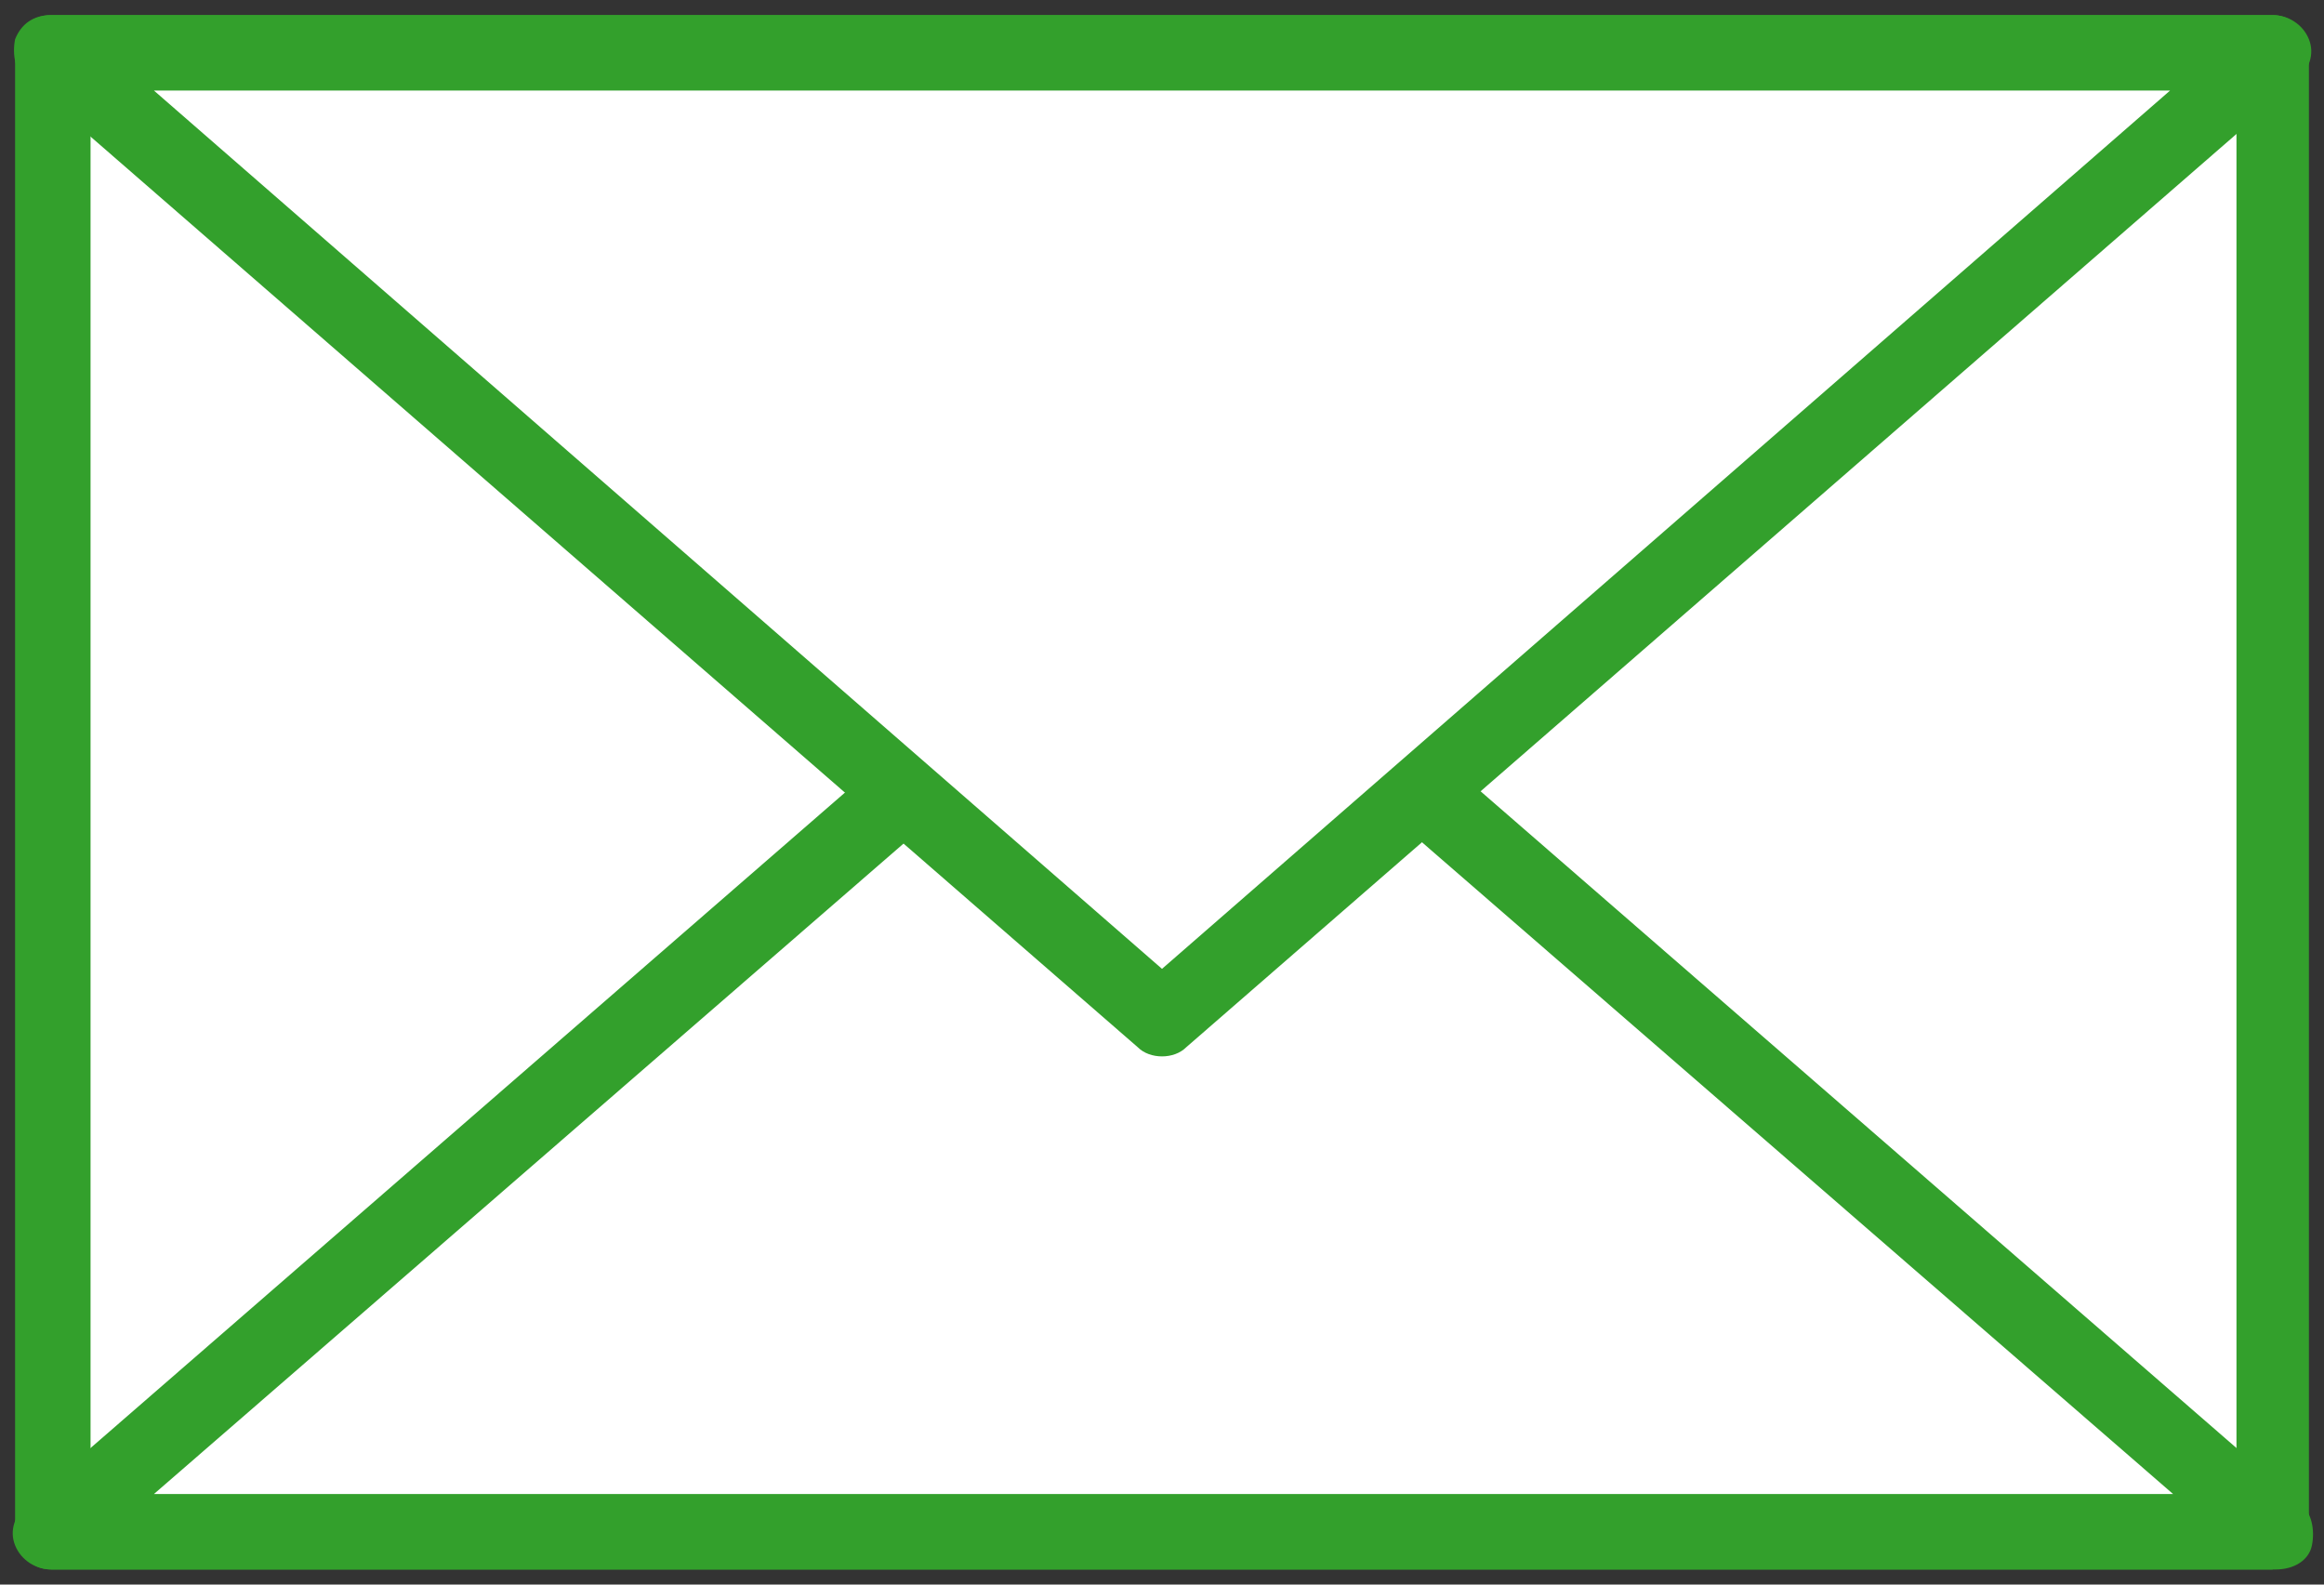
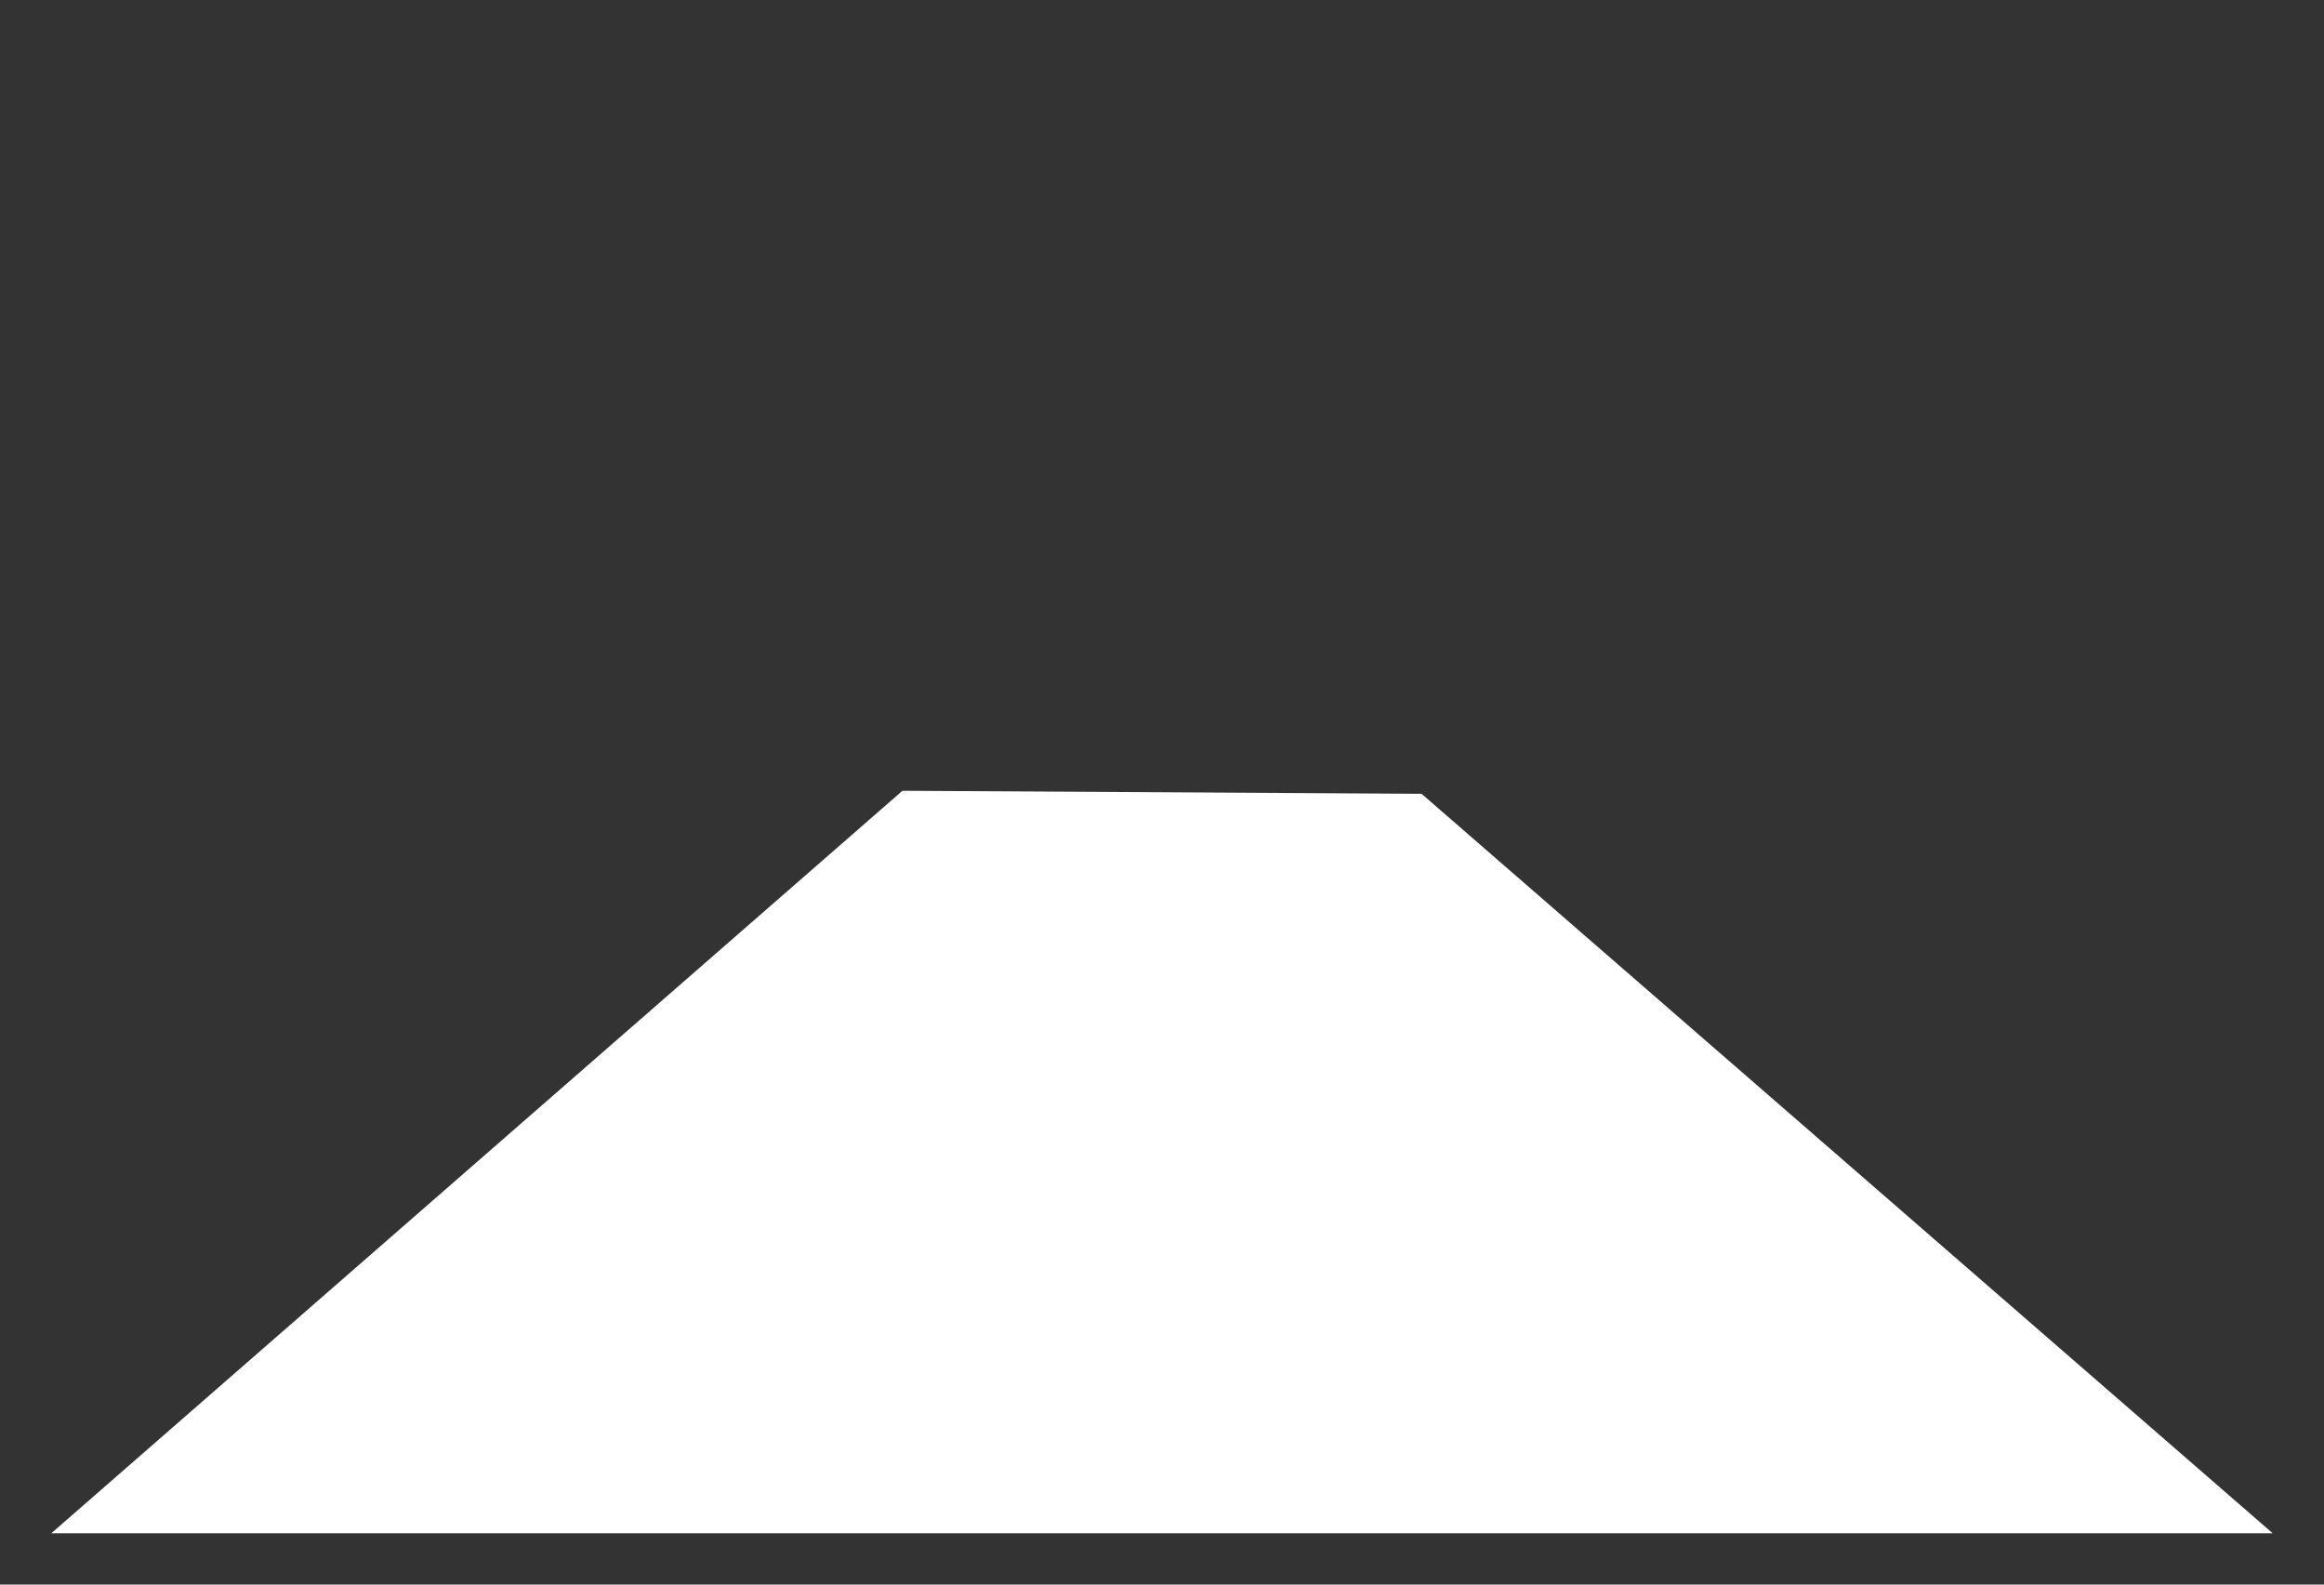
<svg xmlns="http://www.w3.org/2000/svg" version="1.1" viewBox="0 0 77 52.5">
  <rect x="0" y="0" width="77" height="52.5" fill="#333333" stroke="none" />
  <g>
    <g id="_レイヤー_1" data-name="レイヤー_1">
      <g>
        <g>
-           <rect x="1.7" y="1.7" width="73.6" height="49" fill="#fff" />
-           <path d="M75.3,52H1.7c-.7,0-1.2-.6-1.2-1.2V1.7C.5,1,1,.5,1.7.5h73.6c.7,0,1.2.6,1.2,1.2v49c0,.7-.6,1.2-1.2,1.2ZM3,49.5h71.1V3H3v46.5Z" fill="#33a02c" />
+           </g>
+         <g>
+           <polyline points="29.9 26.2 1.7 50.8 75.3 50.8 47.1 26.3" fill="#fff" />
        </g>
        <g>
-           <polyline points="29.9 26.2 1.7 50.8 75.3 50.8 47.1 26.3" fill="#fff" />
-           <path d="M75.3,52H1.7c-.5,0-1-.3-1.2-.8-.2-.5,0-1,.4-1.4l28.2-24.5c.5-.5,1.3-.4,1.8.1.5.5.4,1.3-.1,1.8L5.1,49.5h66.9l-25.7-22.3c-.5-.5-.6-1.2-.1-1.8.5-.5,1.2-.6,1.8-.1l28.2,24.5c.4.3.5.9.4,1.4s-.6.8-1.2.8Z" fill="#33a02c" />
-         </g>
-         <g>
-           <polygon points="38.5 33.7 75.3 1.7 1.7 1.7 38.5 33.7" fill="#fff" />
-           <path d="M38.5,35c-.3,0-.6-.1-.8-.3L.9,2.7c-.4-.3-.5-.9-.4-1.4.2-.5.6-.8,1.2-.8h73.6c.5,0,1,.3,1.2.8s0,1-.4,1.4l-36.8,32c-.2.2-.5.3-.8.3ZM5.1,3l33.4,29.1L71.9,3H5.1Z" fill="#33a02c" />
-         </g>
+           </g>
      </g>
    </g>
  </g>
</svg>